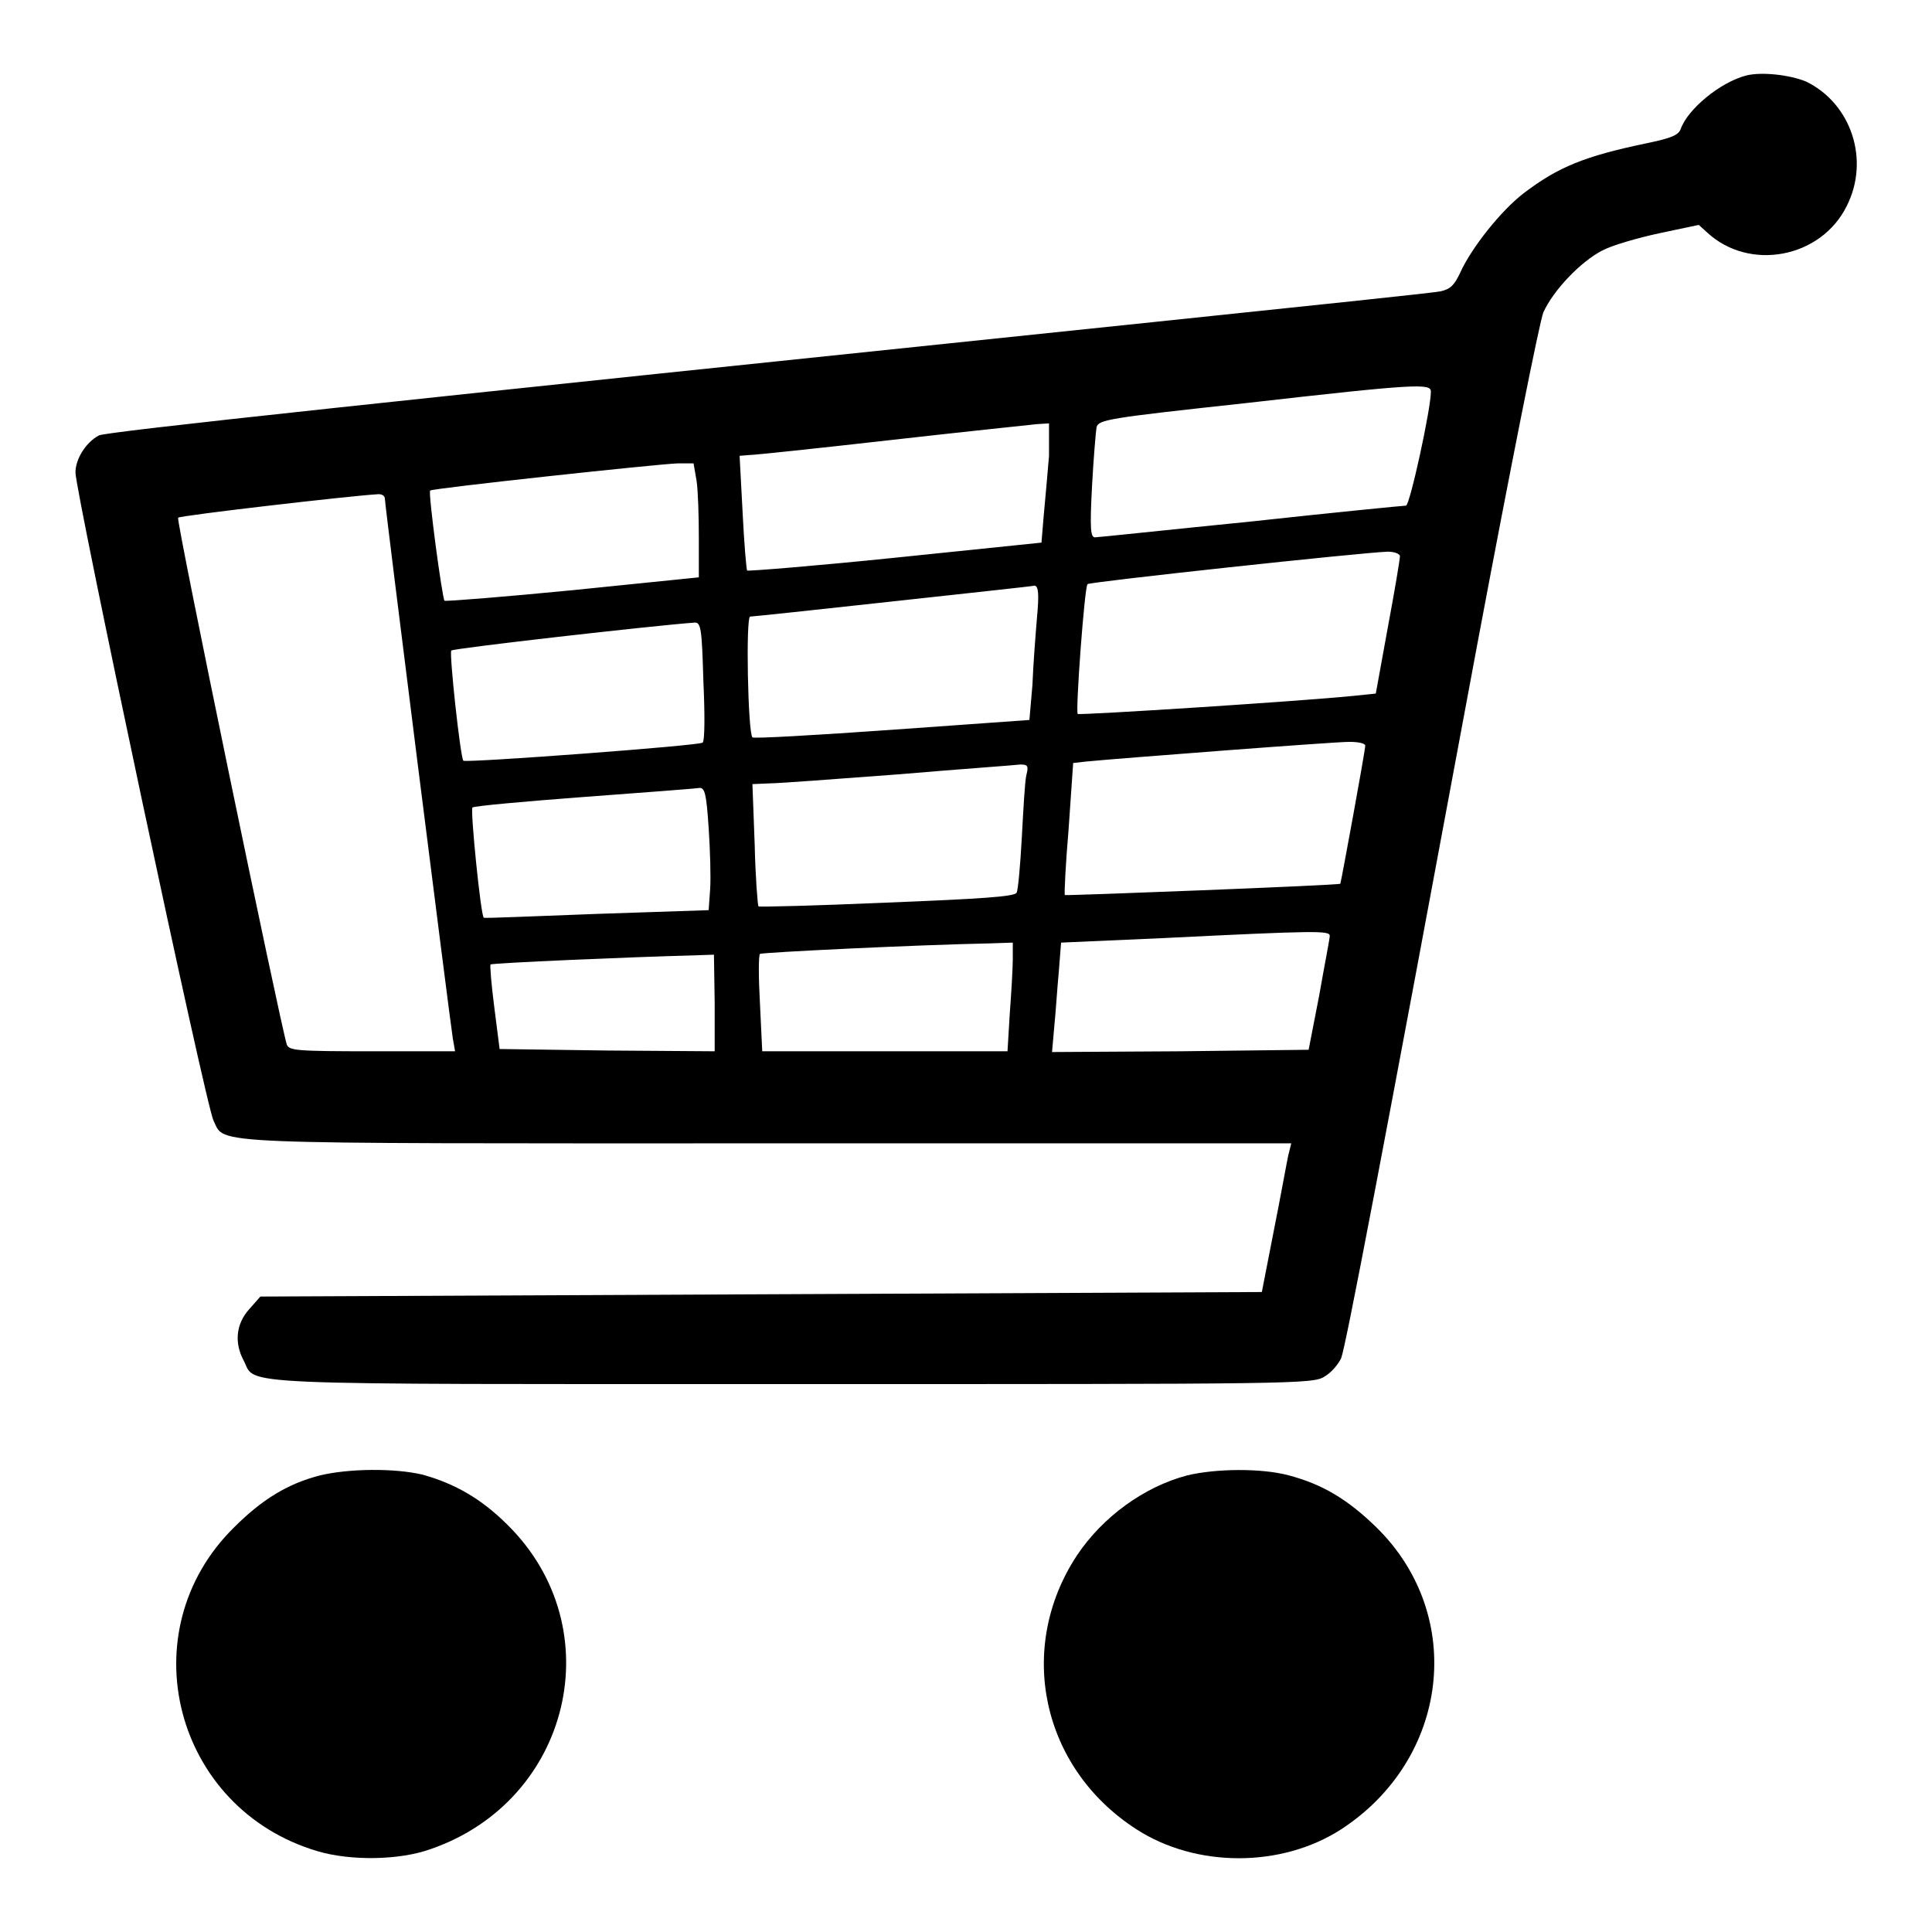
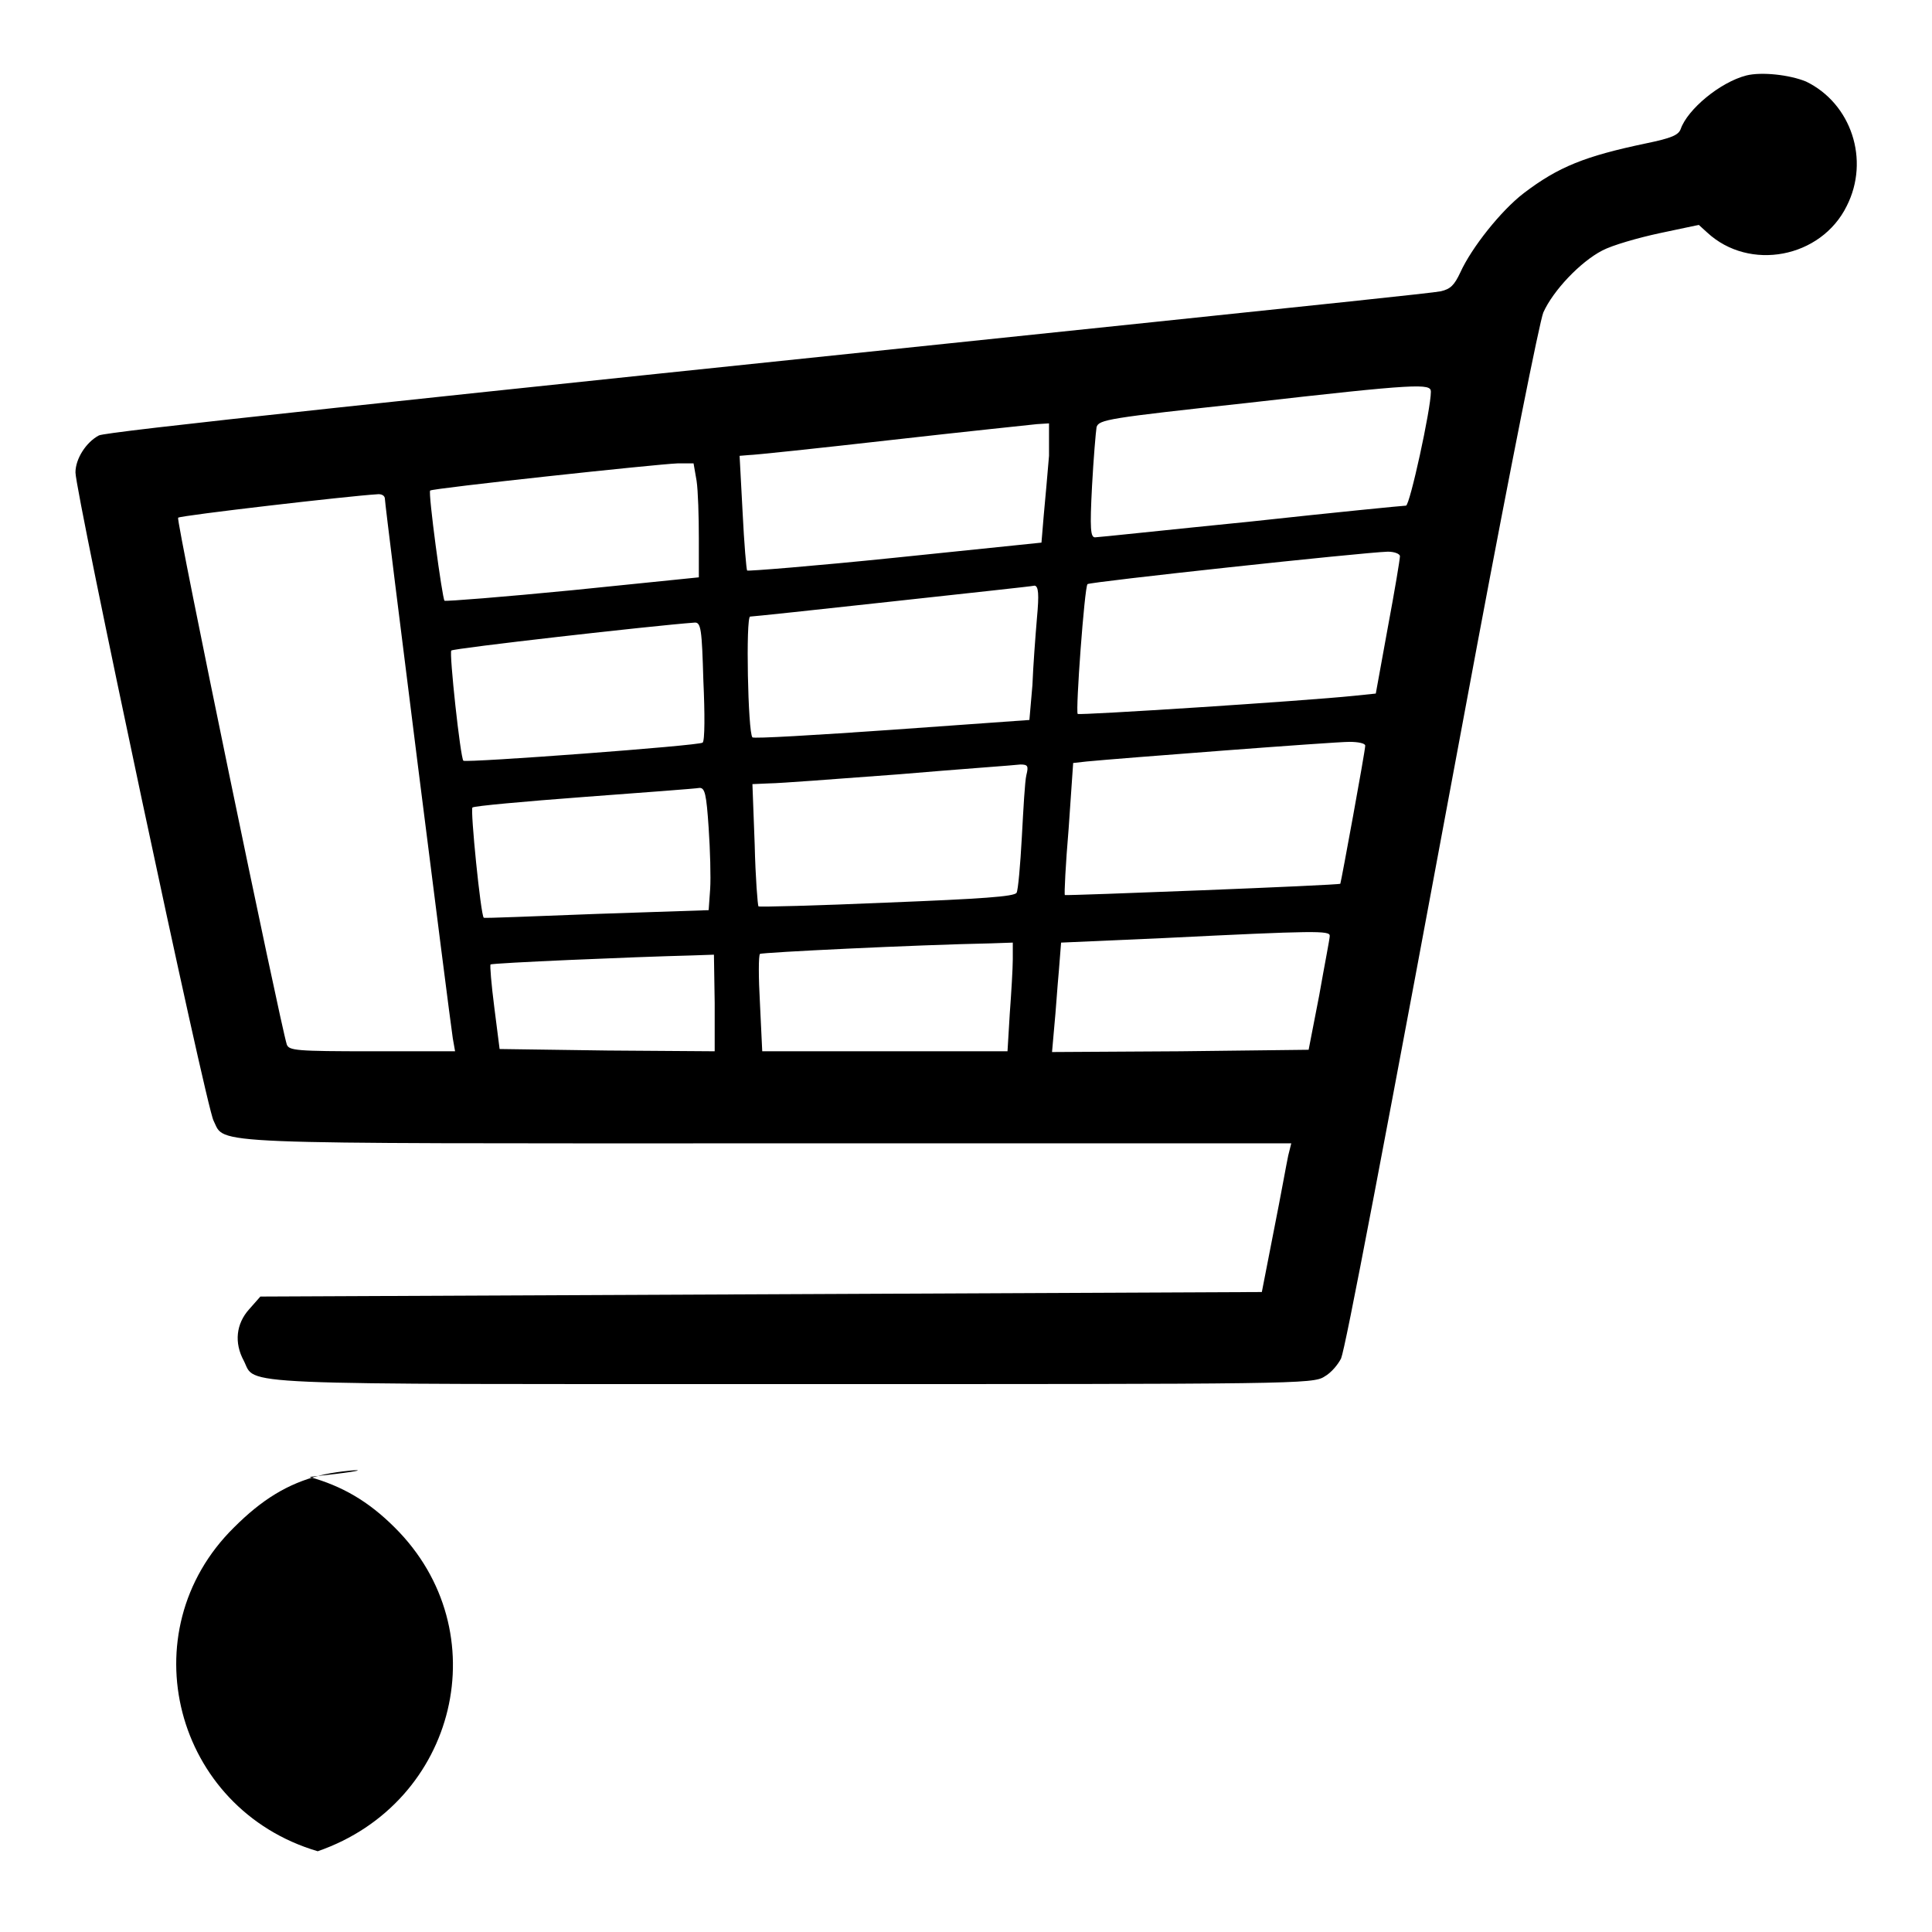
<svg xmlns="http://www.w3.org/2000/svg" version="1.1" x="0px" y="0px" viewBox="0 0 256 256" enable-background="new 0 0 256 256" xml:space="preserve">
  <g>
    <g>
      <g>
        <path fill="#000000" d="M231.4,10c-3.5,0.9-7.8,4.5-8.7,7.1c-0.3,0.8-1.2,1.2-4.6,1.9c-8.1,1.7-11.6,3.1-16.2,6.6c-3,2.3-6.9,7.2-8.4,10.5c-0.8,1.7-1.3,2.2-2.6,2.5c-0.9,0.2-18.2,2-38.3,4.1C49.7,53.4,14,57.2,13.1,57.7c-1.7,0.9-3.1,3.1-3.1,4.9c0,2.6,17.3,84.1,18.3,85.9c1.6,3.2-2.3,3,73.5,3h69.3l-0.4,1.6c-0.2,0.9-1,5.4-1.9,9.9l-1.6,8.2l-66.3,0.3l-66.4,0.3l-1.5,1.7c-1.7,1.9-2,4.4-0.7,6.8c1.7,3.3-3,3.1,72.7,3.1c66.5,0,69,0,70.5-1c0.9-0.5,1.8-1.6,2.2-2.4c0.6-1.5,5.1-25,18.1-94.9c4.3-22.9,8.2-42.5,8.7-43.7c1.3-2.9,4.9-6.7,7.8-8.2c1.3-0.7,4.8-1.7,7.6-2.3l5.2-1.1l1.1,1c5.6,5.2,15.1,3.4,18.5-3.5c3.1-6.1,0.6-13.6-5.4-16.5C237.1,9.9,233.4,9.5,231.4,10z M189.6,51.9c0,2.3-2.8,15.1-3.3,15.1c-0.3,0-9.5,0.9-20.5,2.1c-11,1.1-20.3,2.1-20.7,2.1c-0.6,0-0.7-1.1-0.4-6.8c0.2-3.7,0.5-7.2,0.6-7.8c0.3-1,1.5-1.2,19.9-3.2C188,50.8,189.6,50.8,189.6,51.9z M139,60.4c-0.2,2.4-0.5,5.8-0.7,7.9l-0.3,3.6l-19.4,2c-10.7,1.1-19.5,1.8-19.6,1.7s-0.4-3.6-0.6-7.7l-0.4-7.5l1.2-0.1c0.7,0,9.2-0.9,18.9-2s18.4-2,19.3-2.1l1.6-0.1L139,60.4z M92.3,63.7c0.2,1.3,0.3,4.8,0.3,7.6v5.2l-16.7,1.7c-9.2,0.9-16.8,1.5-17,1.4C58.6,79.3,56.7,65.2,57,65c0.3-0.3,30-3.5,32.8-3.6l2.1,0L92.3,63.7z M51,66.1c0,0.9,8.6,69,9,71.5l0.3,1.7h-11c-10.1,0-11-0.1-11.3-0.9c-0.9-2.9-14.7-69.5-14.4-69.8c0.3-0.3,22.8-2.9,26.3-3.1C50.6,65.4,51,65.7,51,66.1z M185.5,73.7c0,0.4-0.7,4.6-1.6,9.4l-1.6,8.8l-2.9,0.3c-6.8,0.7-36.4,2.6-36.6,2.4c-0.3-0.4,0.9-16.8,1.3-17.2c0.3-0.3,36.4-4.2,39.8-4.3C184.8,73.1,185.5,73.4,185.5,73.7z M137.4,81.9c-0.2,2.4-0.5,6.3-0.6,8.9l-0.4,4.6l-18.2,1.3c-10,0.7-18.4,1.2-18.5,1c-0.6-0.6-0.9-16-0.3-16c0.3,0,8.8-0.9,18.8-2c10-1.1,18.5-2,18.9-2.1C137.6,77.7,137.7,78.7,137.4,81.9z M93.2,90.2c0.2,4.3,0.2,8-0.1,8.2c-0.3,0.4-31.3,2.7-31.7,2.4c-0.4-0.4-1.9-14.3-1.6-14.6c0.3-0.3,26.7-3.3,32.2-3.7C92.9,82.4,93,83.4,93.2,90.2z M180.9,98.8c0,0.7-3.2,18.1-3.3,18.3c-0.1,0.2-36.3,1.6-36.5,1.5c-0.1-0.1,0.1-4.1,0.5-8.8l0.6-8.7l1.8-0.2c4.1-0.4,32.7-2.6,34.8-2.6C180,98.3,180.9,98.5,180.9,98.8z M136,102.7c-0.2,0.8-0.4,4.5-0.6,8.2c-0.2,3.7-0.5,7.1-0.7,7.4c-0.3,0.5-4.6,0.8-17.2,1.3c-9.2,0.4-16.9,0.6-17,0.5c-0.1-0.1-0.4-3.8-0.5-8.2l-0.3-8l2.3-0.1c1.2,0,9-0.6,17.1-1.2c8.2-0.7,15.4-1.2,16.1-1.3C136.2,101.3,136.3,101.5,136,102.7z M93.9,109.7c0.2,2.9,0.3,6.6,0.2,8.1l-0.2,2.8L79,121.1c-8.2,0.3-14.9,0.6-14.9,0.5c-0.4-0.3-1.8-14.3-1.5-14.6c0.2-0.2,6.8-0.8,14.8-1.4c8-0.6,14.8-1.1,15.3-1.2C93.4,104.4,93.6,105.2,93.9,109.7z M176.2,124c0,0.4-0.7,3.9-1.4,7.9l-1.4,7.2l-17,0.2l-17,0.1l0.3-3.4c0.2-2,0.4-5.2,0.6-7.3l0.3-3.8l13.6-0.6C174.4,123.3,176.2,123.3,176.2,124z M134.2,127.1c0,1.2-0.2,4.5-0.4,7.2l-0.3,5h-16.3H101l-0.3-6.3c-0.2-3.5-0.2-6.4,0-6.6c0.2-0.2,20.6-1.2,30.6-1.4l2.9-0.1L134.2,127.1L134.2,127.1z M94.7,132.9v6.4l-14.2-0.1l-14.3-0.2l-0.7-5.5c-0.4-3.1-0.6-5.6-0.5-5.7c0.2-0.2,18.8-1,26.7-1.2l2.9-0.1L94.7,132.9L94.7,132.9z" />
-         <path fill="#000000" d="M42.4,195.5c-4.3,1.1-7.7,3.2-11.4,6.9c-14,13.8-7.9,37.3,11.1,42.9c4.4,1.3,10.9,1.2,15-0.3c18.5-6.4,24-29.2,10.2-42.9c-3.5-3.5-7-5.5-11.3-6.7C52.2,194.5,46.1,194.6,42.4,195.5z" />
-         <path fill="#000000" d="M157.3,195.5c-5.7,1.5-11.2,5.5-14.6,10.6c-8.1,12.3-4.7,28.2,7.9,36.3c7.9,5.1,19.2,5.1,27.1,0c14.3-9.3,16.6-28.3,4.7-40c-3.8-3.7-7.1-5.7-11.6-6.9C167.1,194.5,161,194.6,157.3,195.5z" />
+         <path fill="#000000" d="M42.4,195.5c-4.3,1.1-7.7,3.2-11.4,6.9c-14,13.8-7.9,37.3,11.1,42.9c18.5-6.4,24-29.2,10.2-42.9c-3.5-3.5-7-5.5-11.3-6.7C52.2,194.5,46.1,194.6,42.4,195.5z" />
      </g>
    </g>
  </g>
</svg>